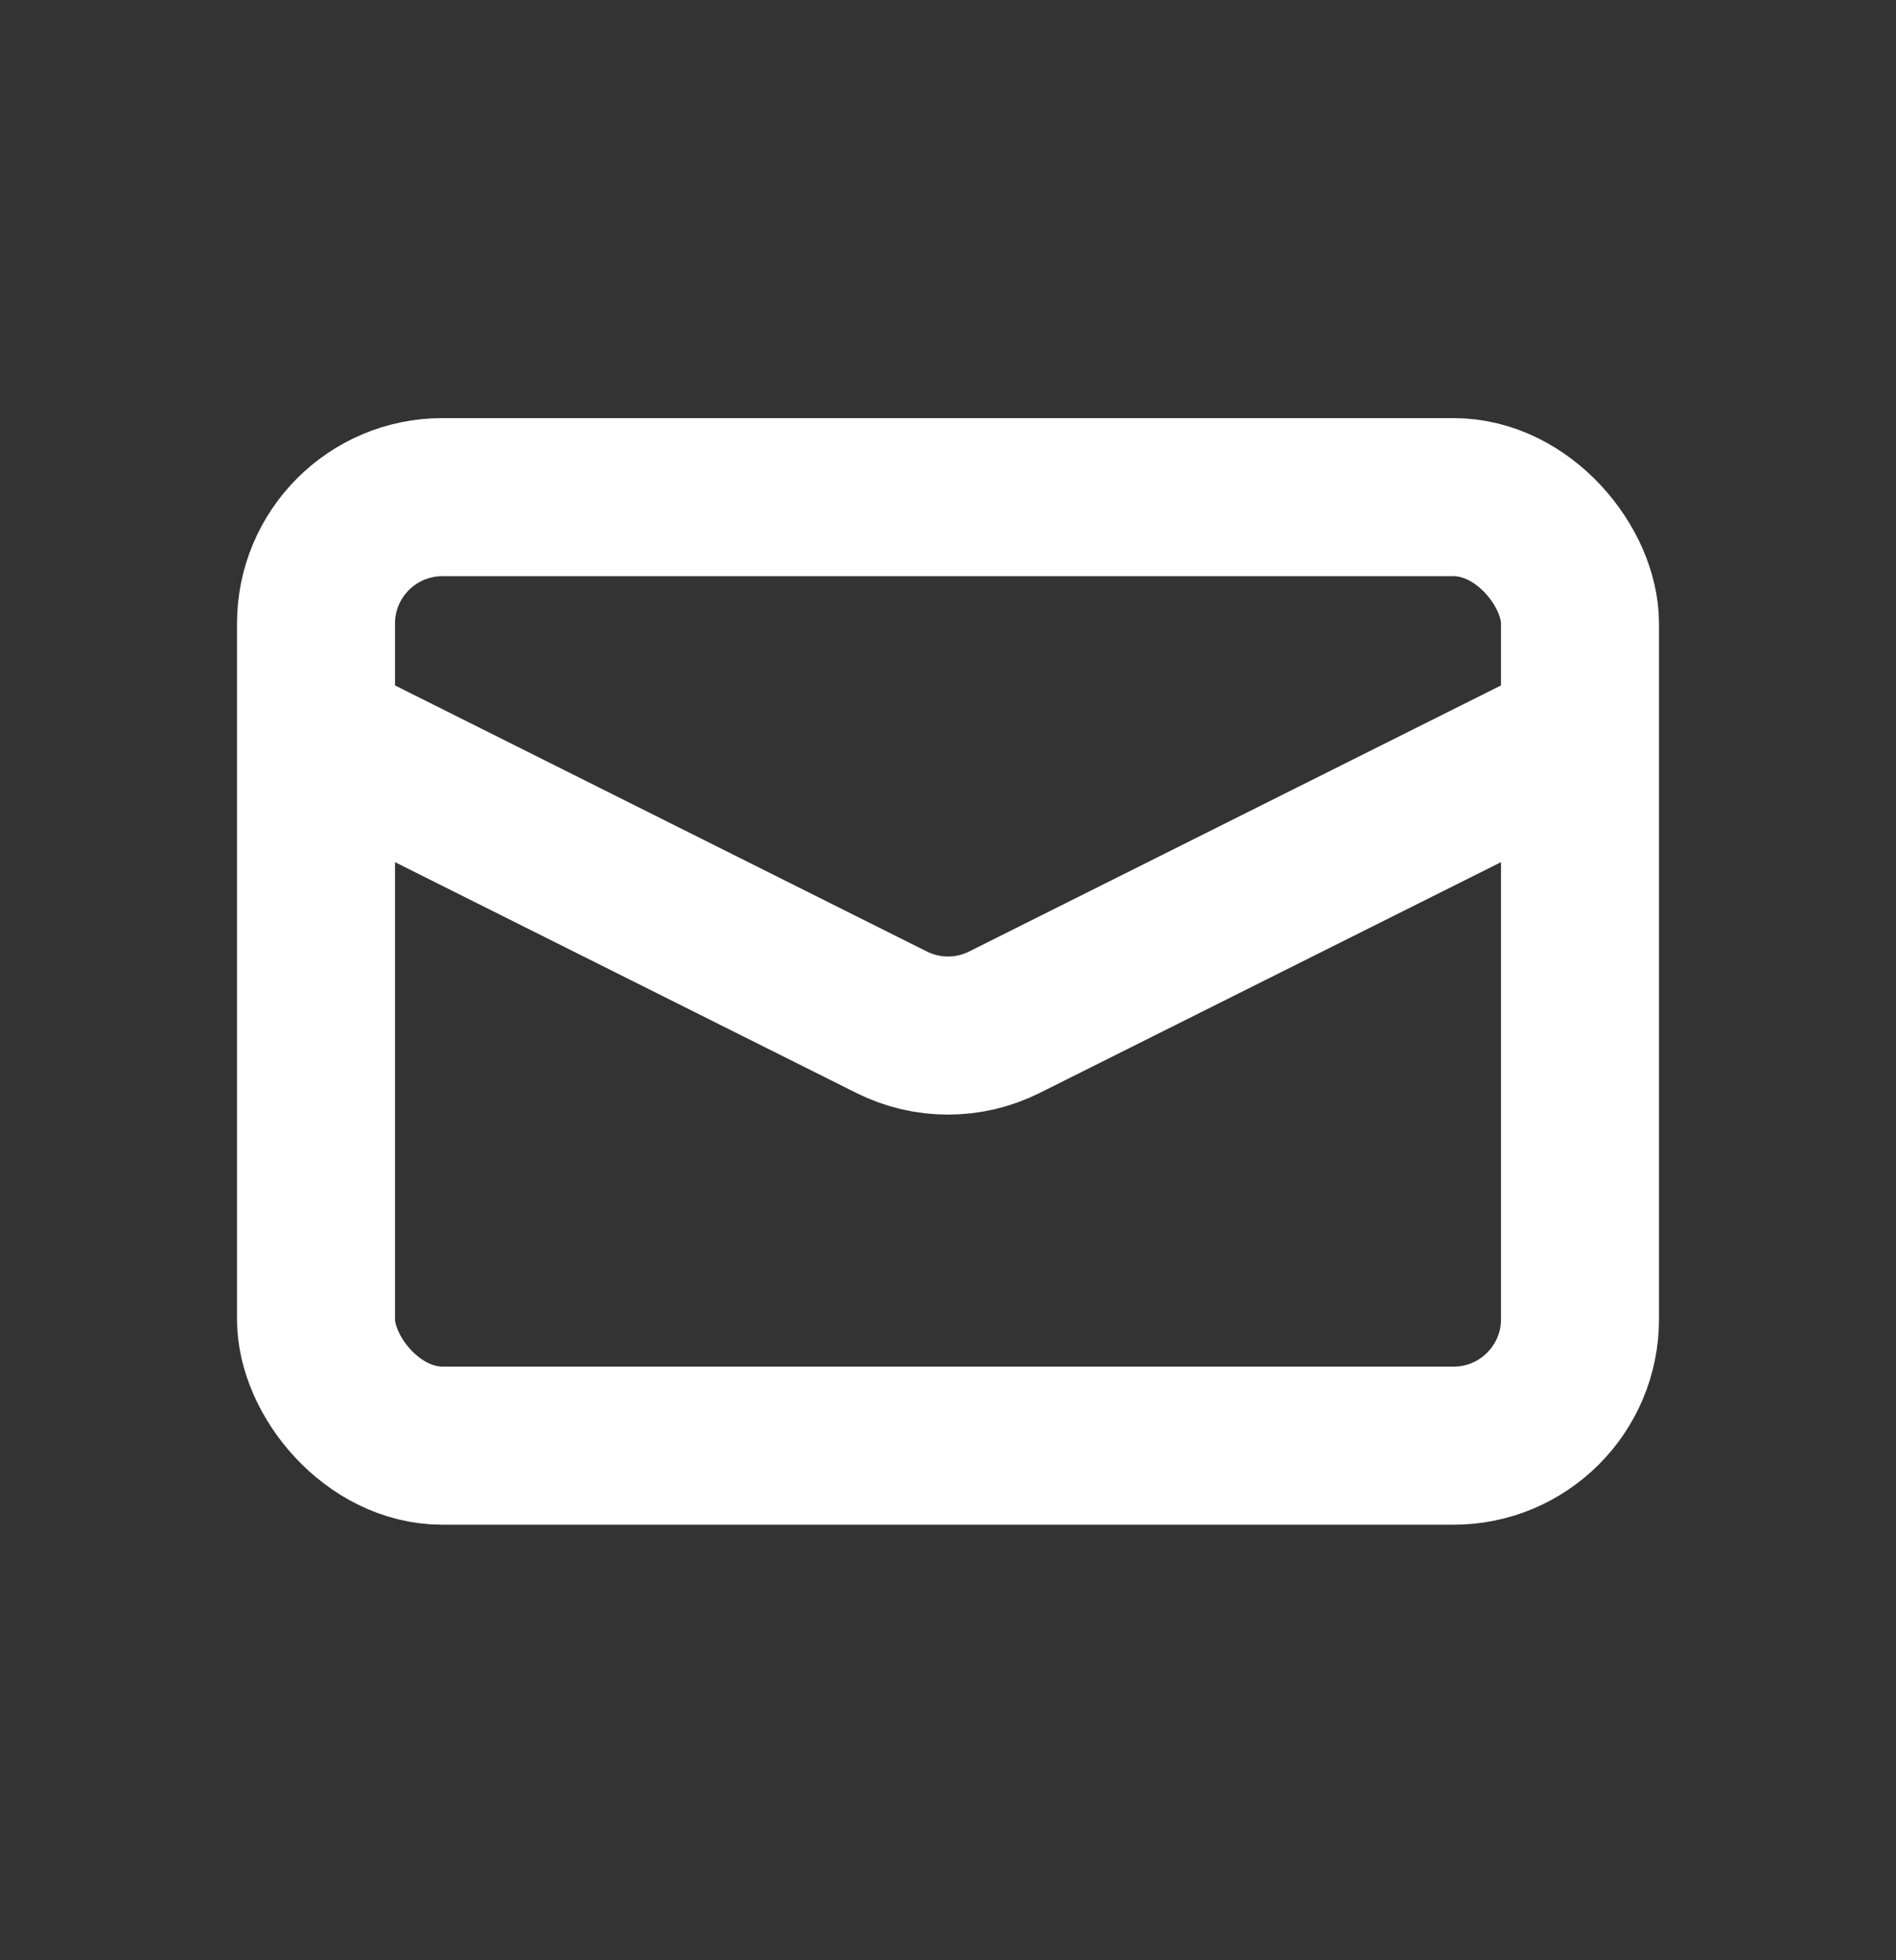
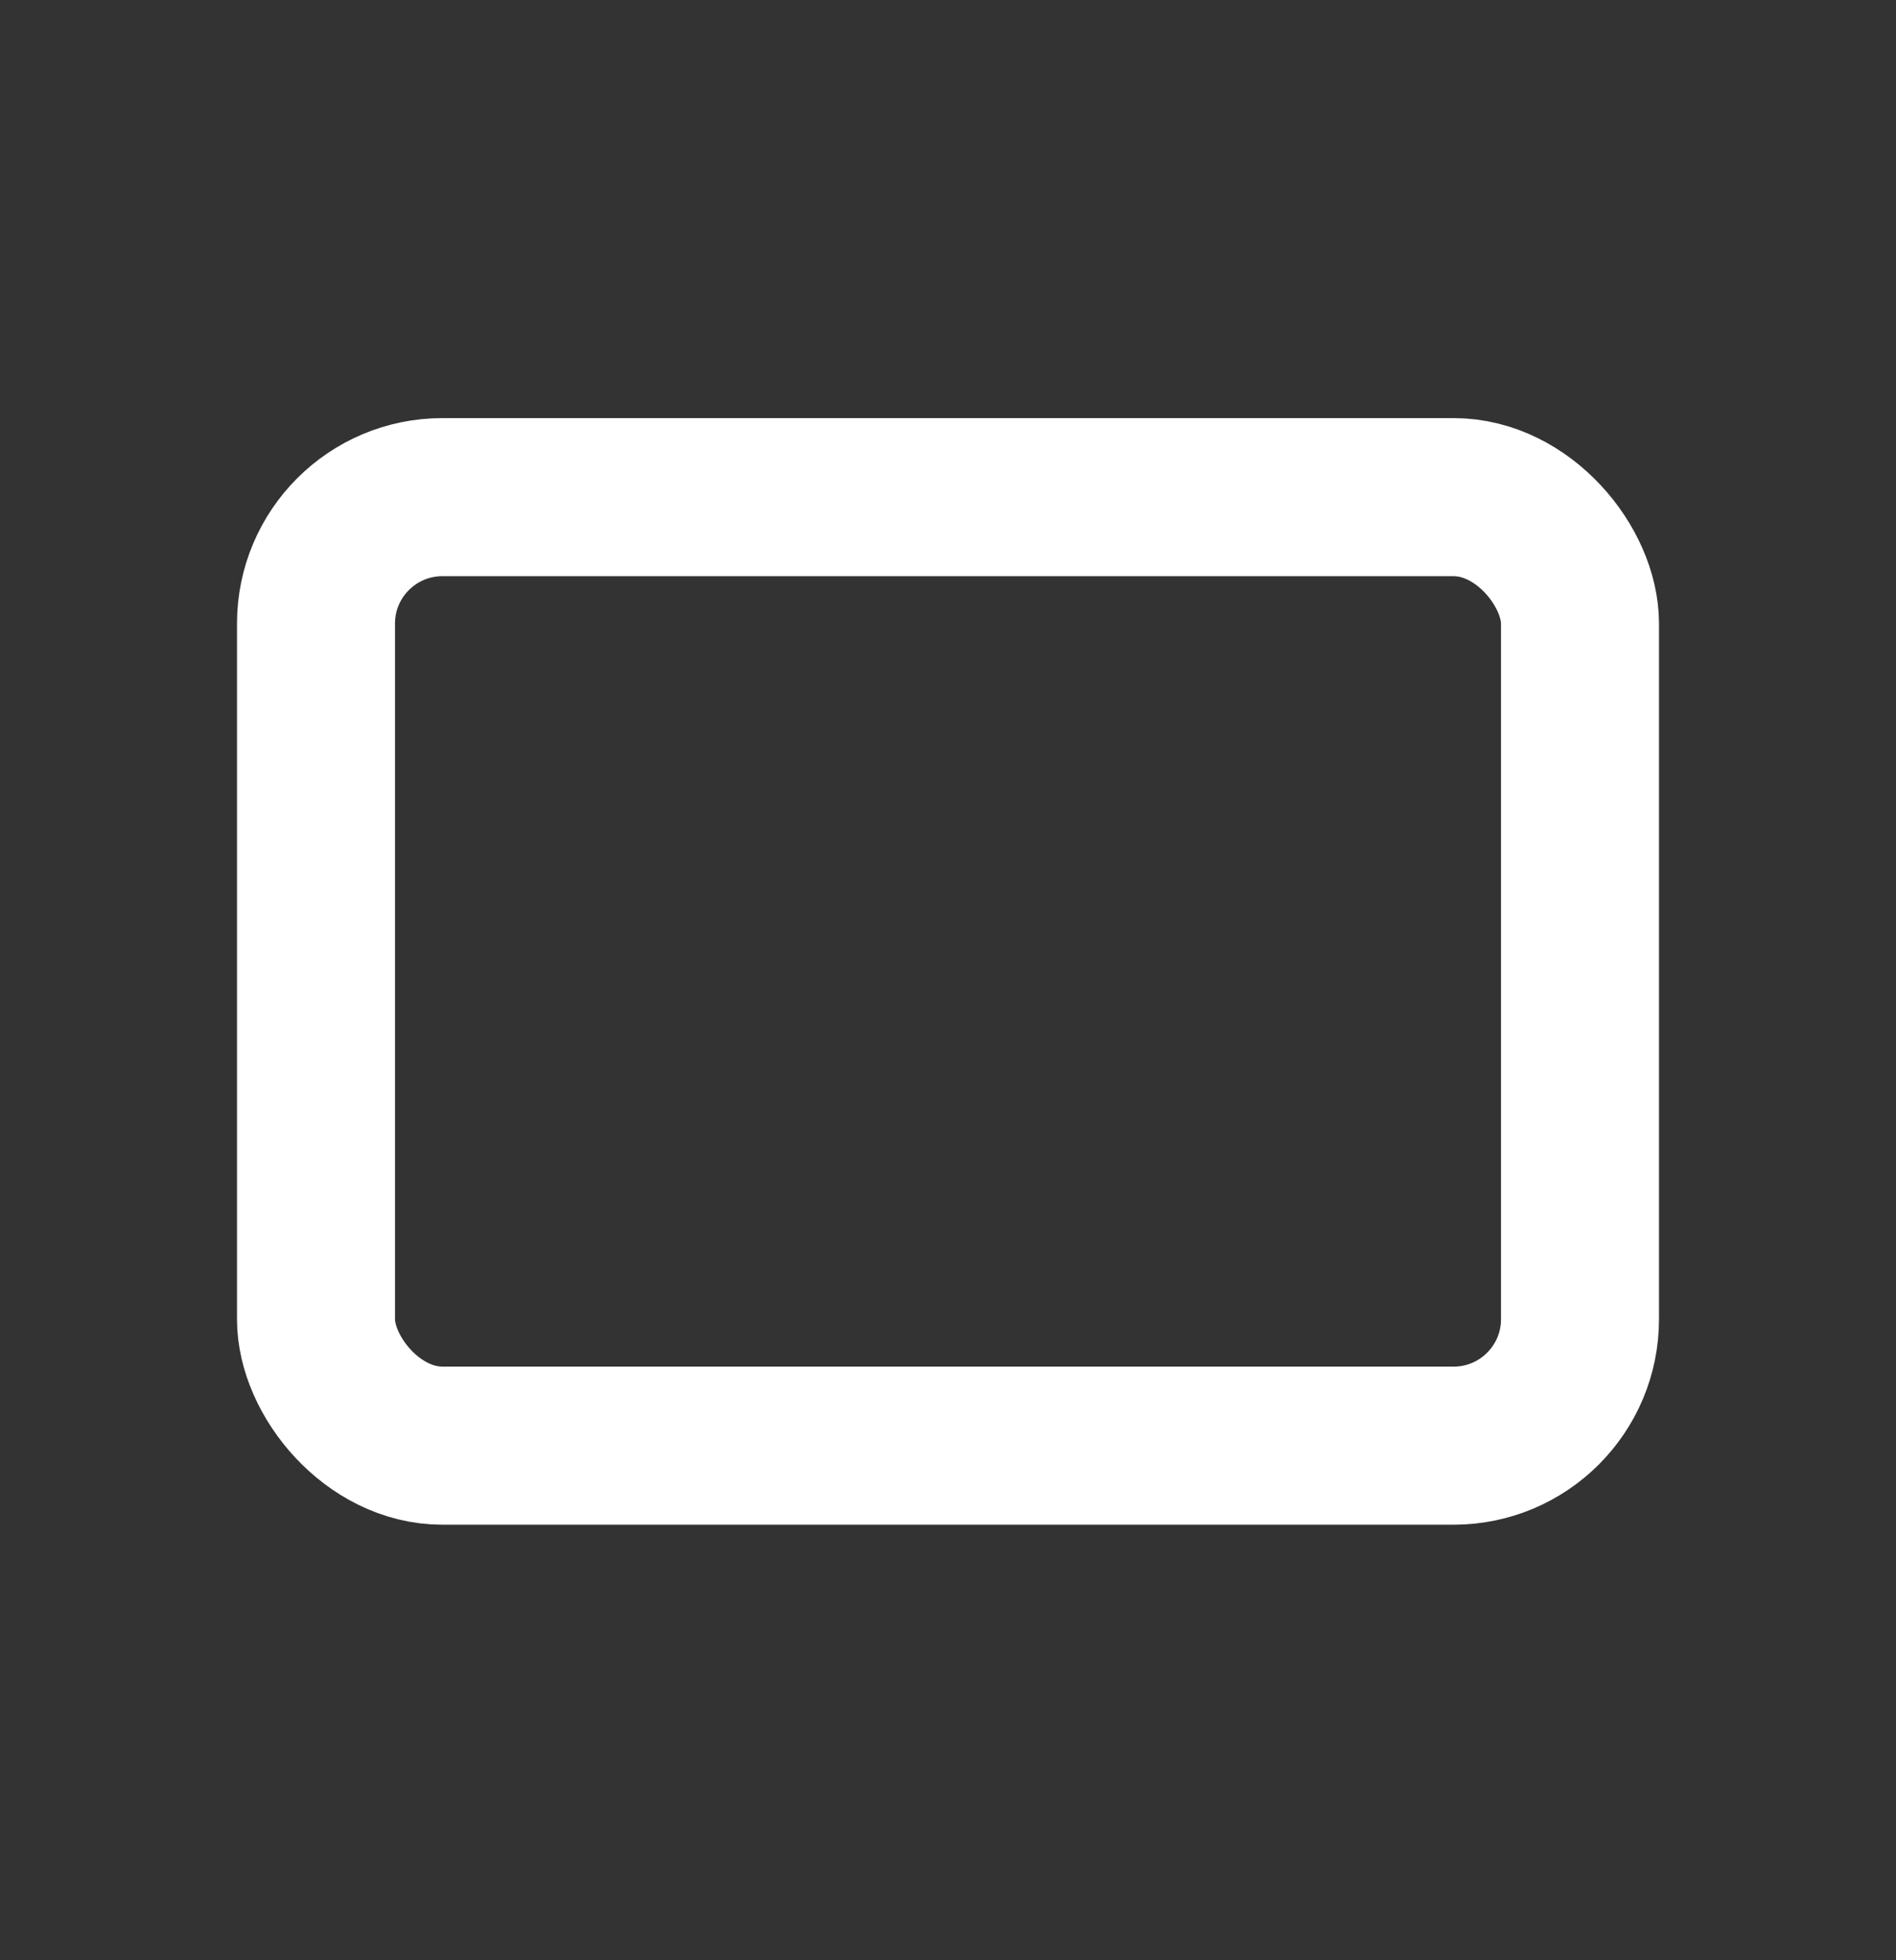
<svg xmlns="http://www.w3.org/2000/svg" width="100%" height="100%" viewBox="0 0 30 31" fill="none">
  <rect x="0" y="0" width="30" height="31" fill="#333333" stroke="none" />
  <rect x="5" y="7.862" width="20" height="15" rx="2" stroke="#fff" stroke-width="2.5" />
-   <path d="M5 11.612L14.106 16.165C14.669 16.447 15.331 16.447 15.894 16.165L25 11.612" stroke="#fff" stroke-width="2.5" />
</svg>